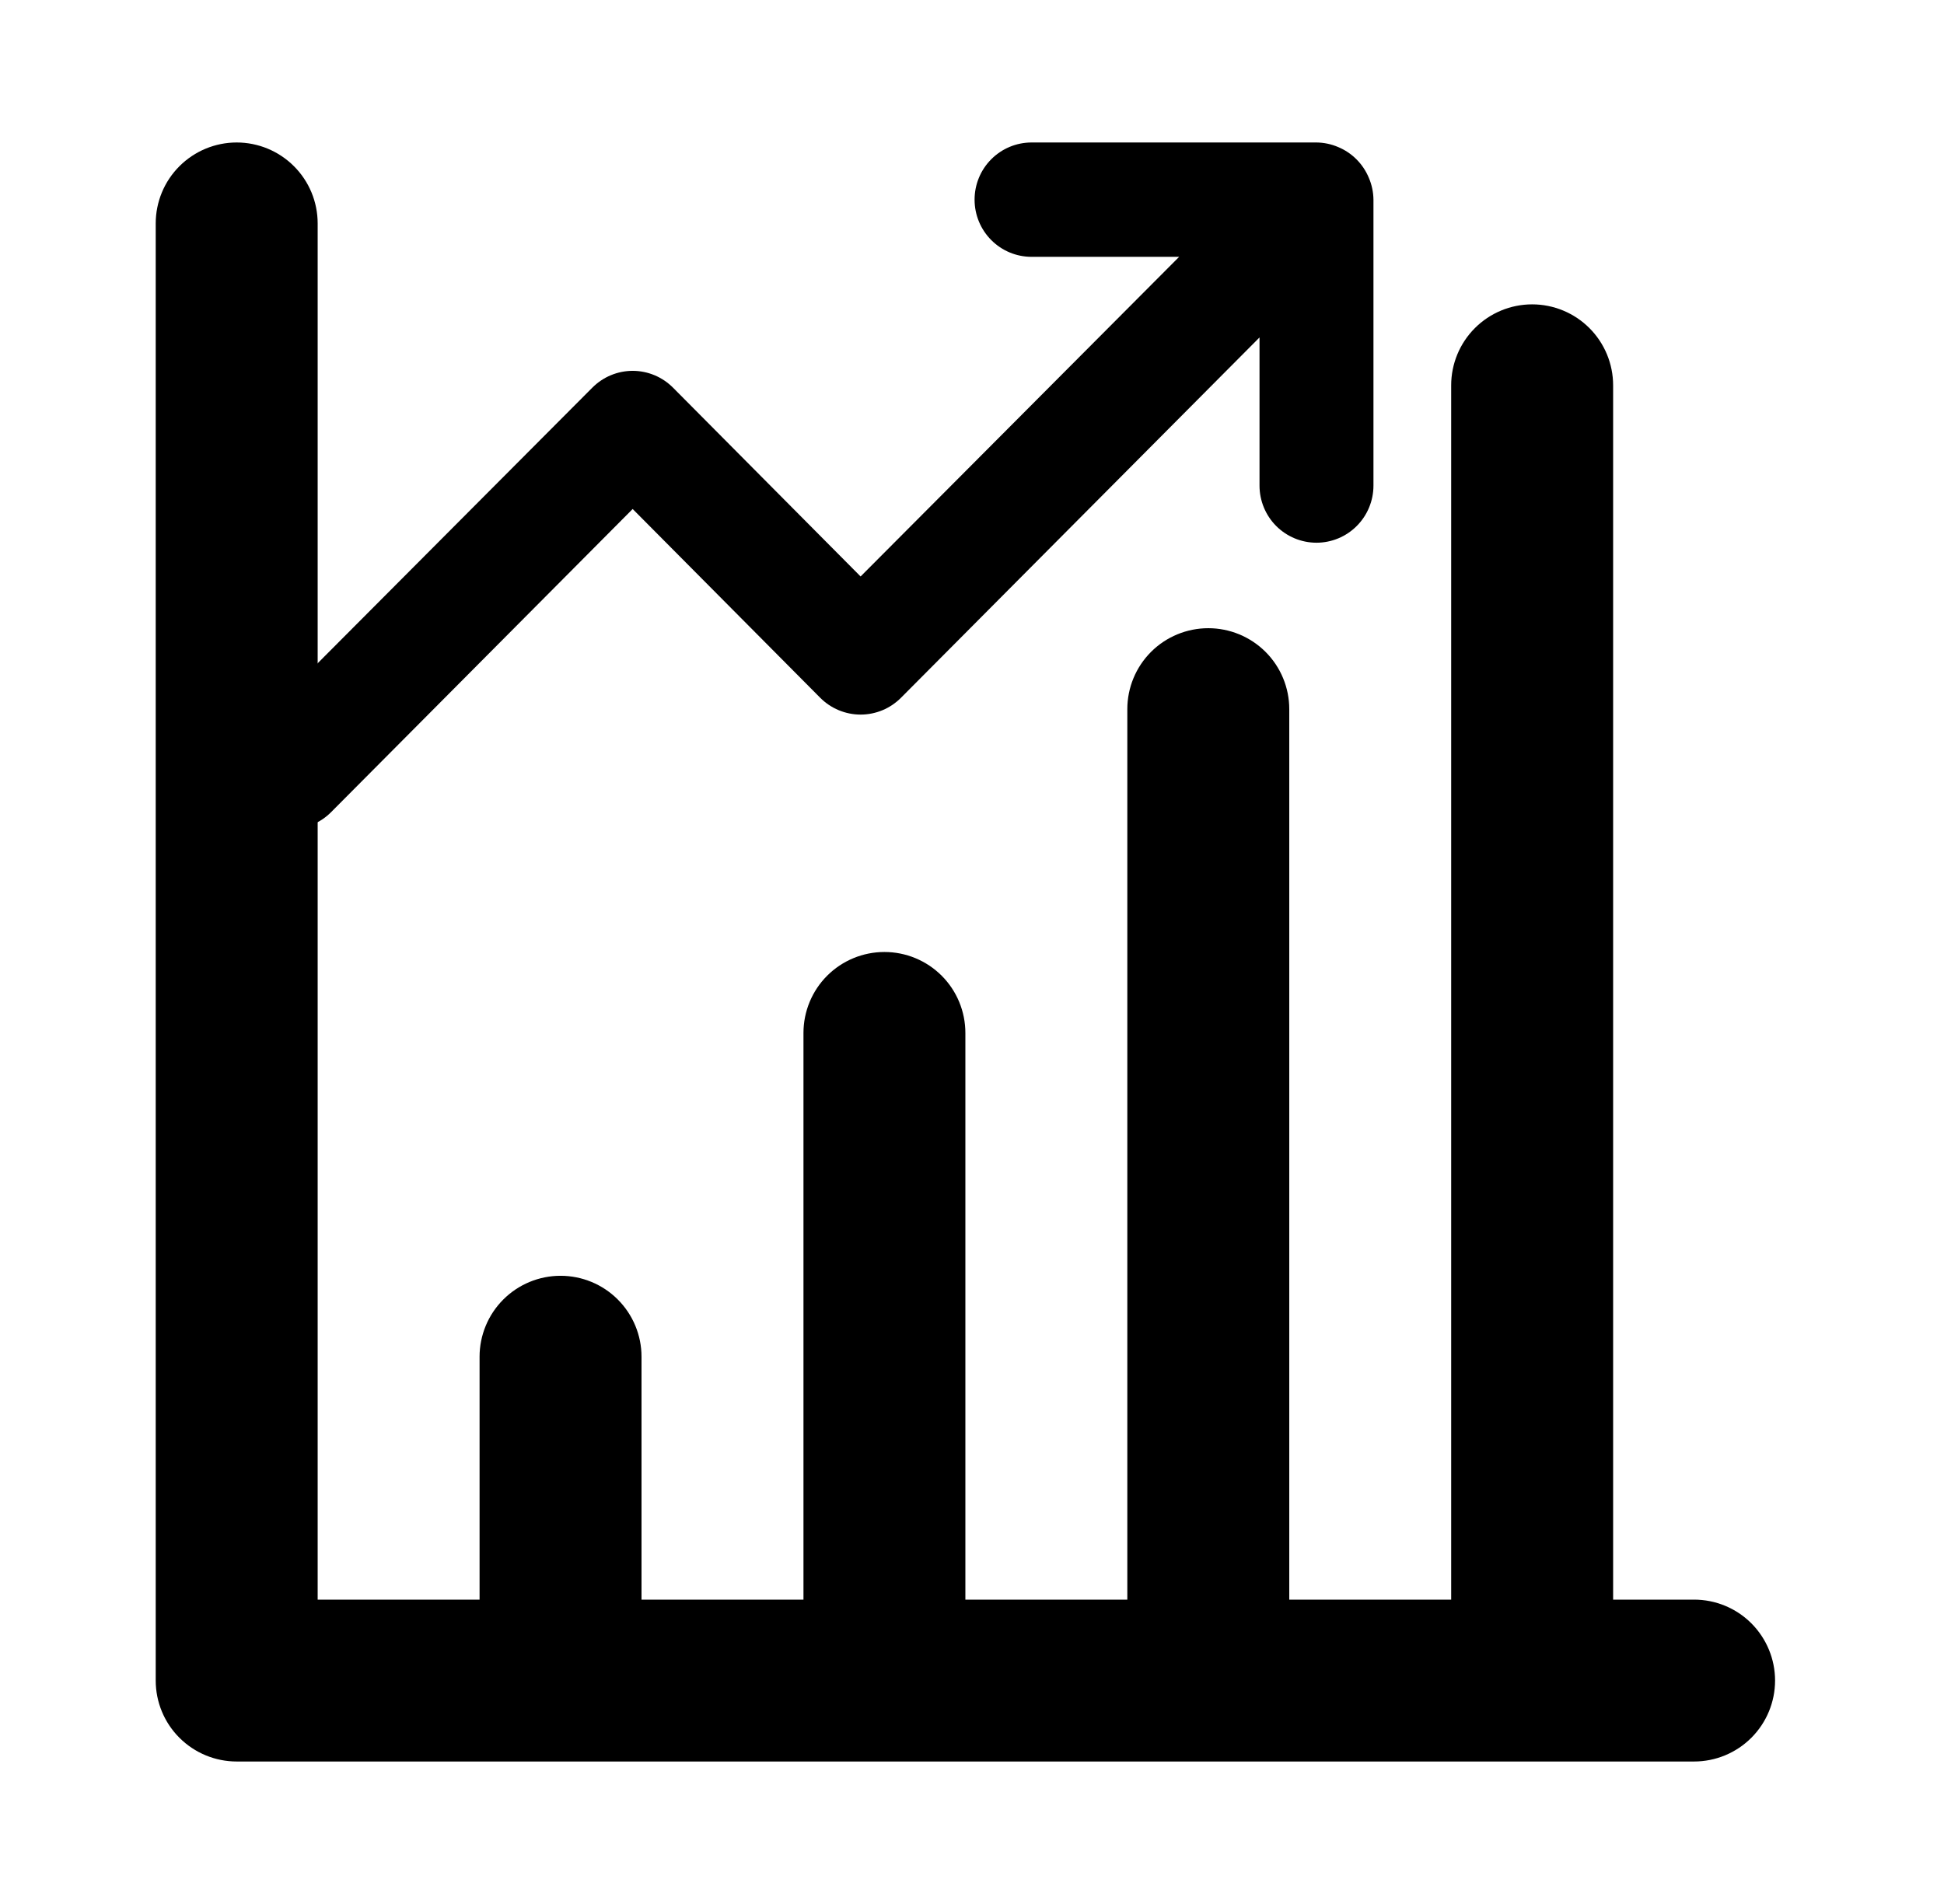
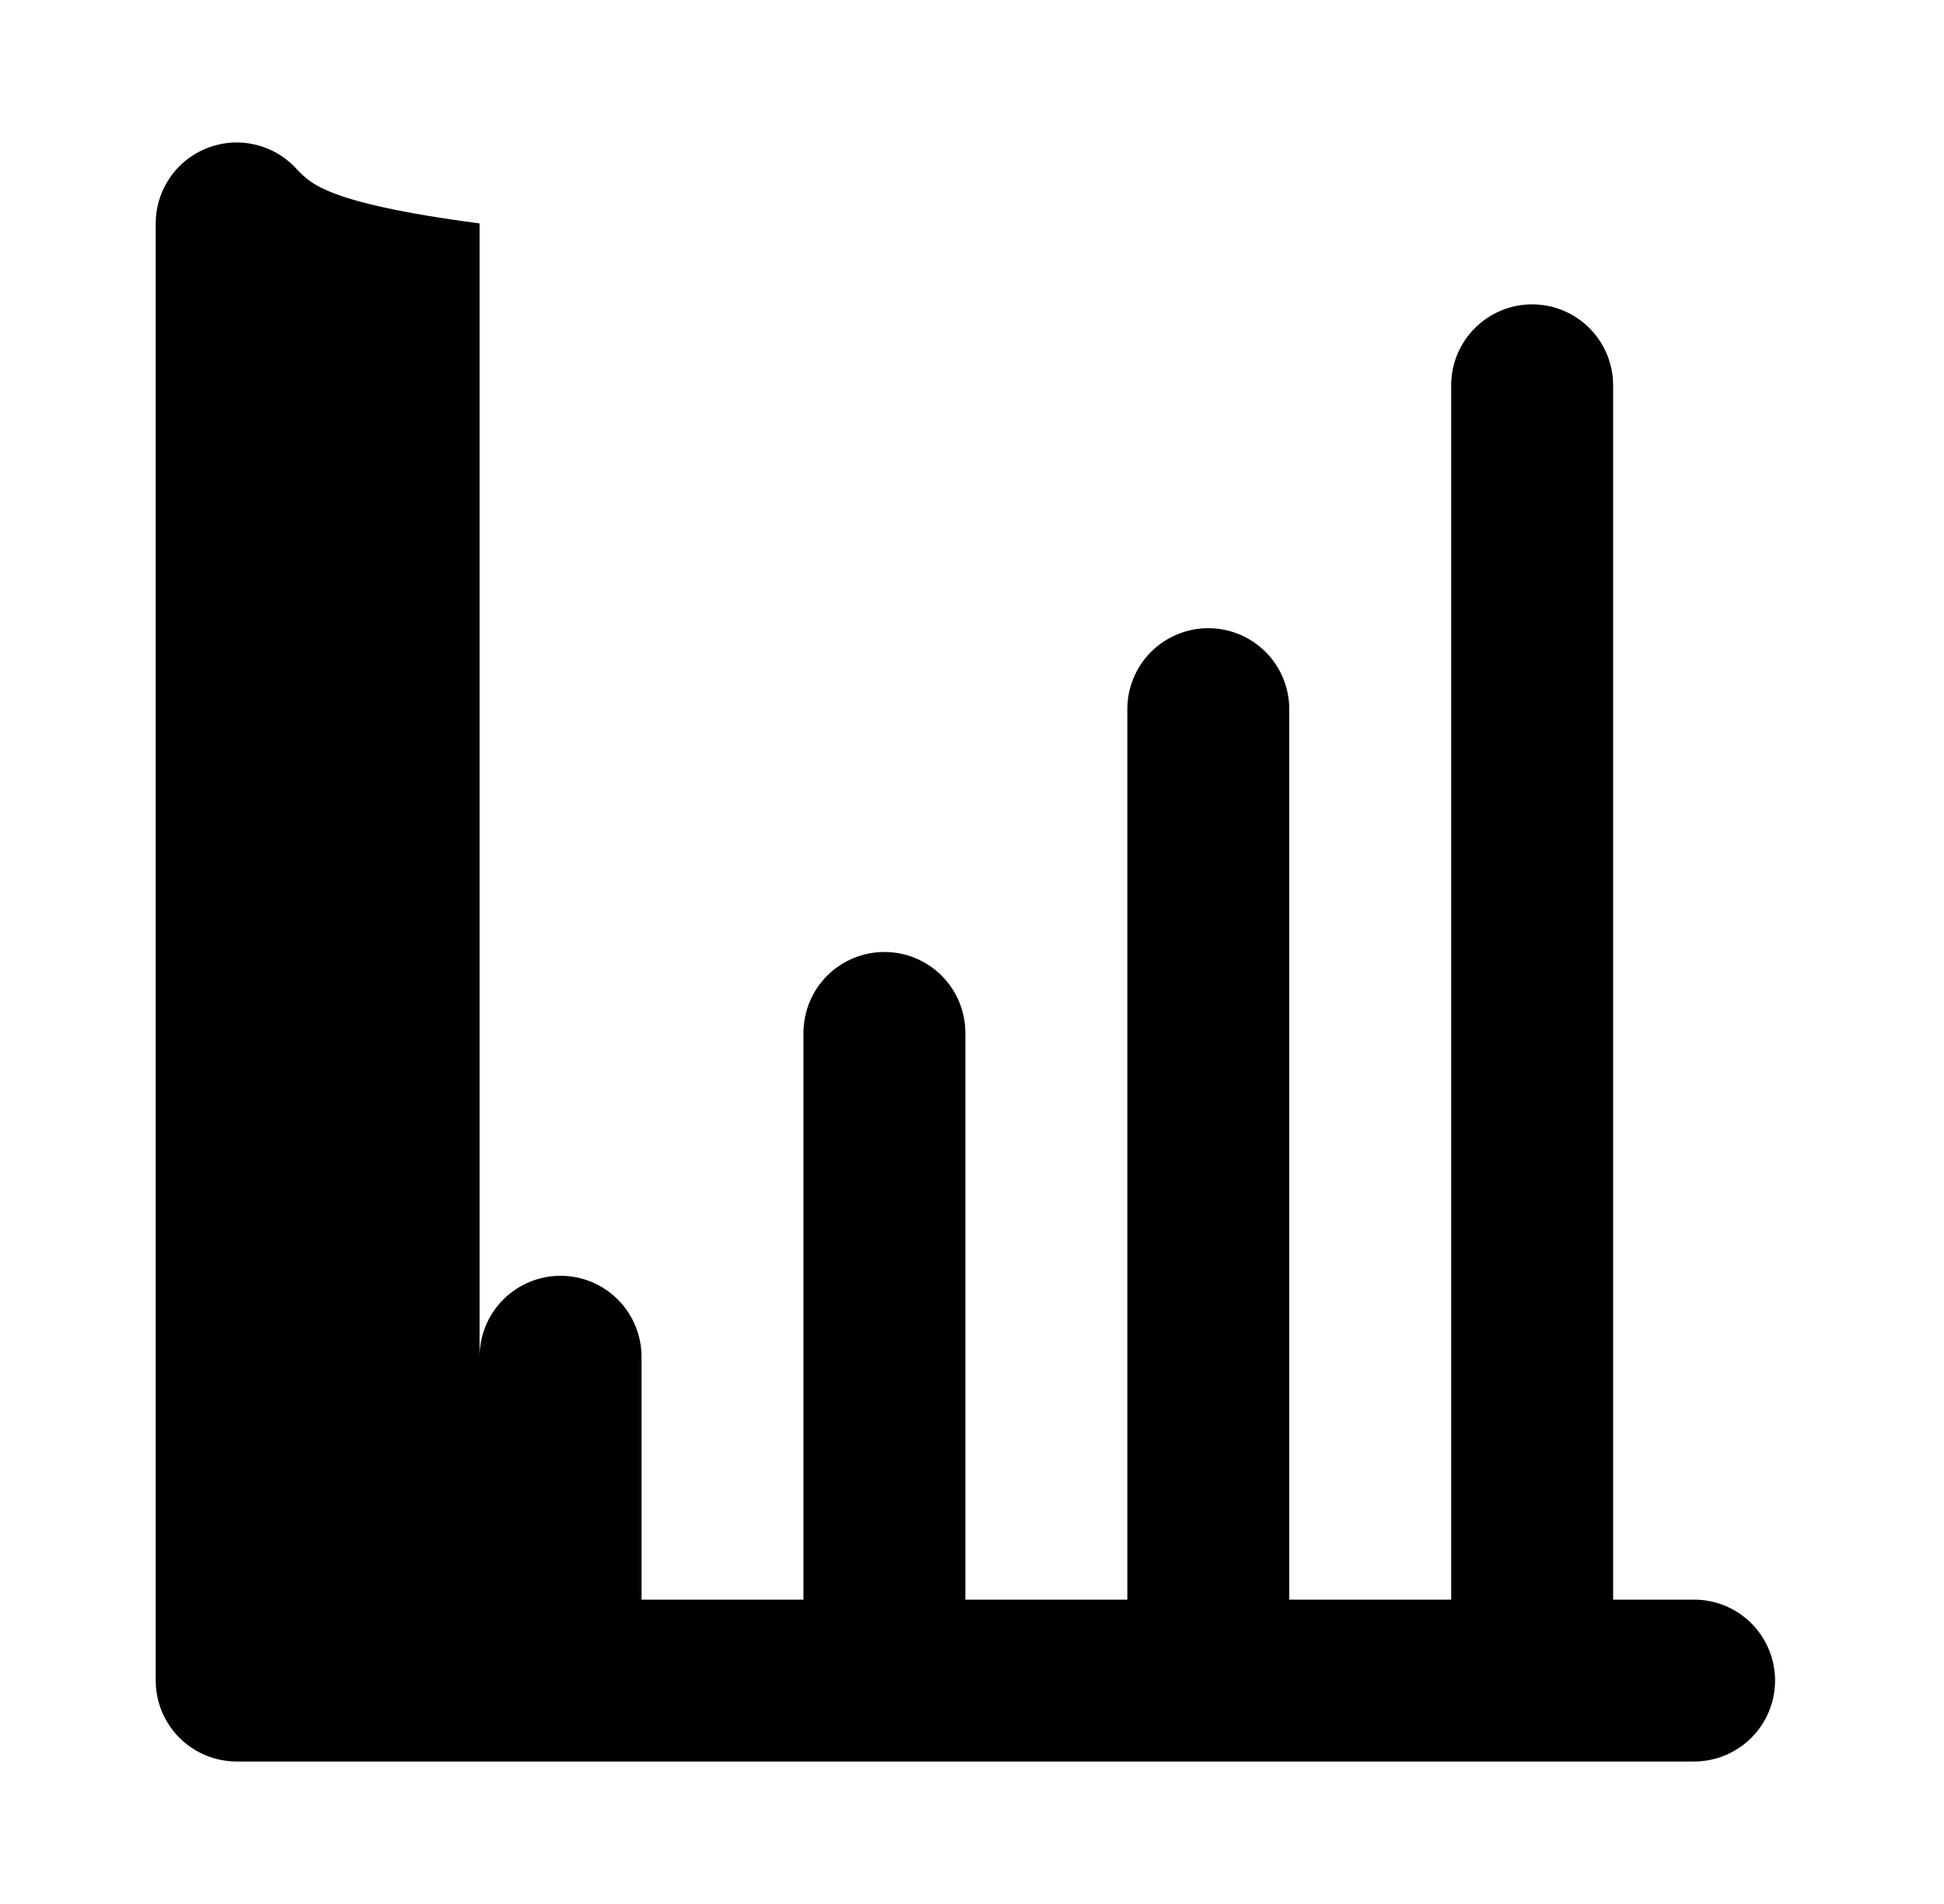
<svg xmlns="http://www.w3.org/2000/svg" width="49" height="48" viewBox="0 0 49 48" fill="none">
-   <path d="M42.701 40.327H40.66V9.714C40.66 9.173 40.445 8.654 40.062 8.271C39.679 7.888 39.16 7.673 38.619 7.673C38.078 7.673 37.559 7.888 37.176 8.271C36.793 8.654 36.578 9.173 36.578 9.714V40.327H32.497V17.878C32.497 17.336 32.282 16.817 31.899 16.434C31.516 16.052 30.997 15.837 30.456 15.837C29.915 15.837 29.395 16.052 29.013 16.434C28.63 16.817 28.415 17.336 28.415 17.878V40.327H24.333V26.041C24.333 25.5 24.118 24.98 23.736 24.598C23.353 24.215 22.834 24 22.293 24C21.751 24 21.232 24.215 20.849 24.598C20.467 24.98 20.252 25.5 20.252 26.041V40.327H16.17V34.204C16.17 33.663 15.955 33.144 15.572 32.761C15.19 32.378 14.671 32.163 14.129 32.163C13.588 32.163 13.069 32.378 12.686 32.761C12.303 33.144 12.088 33.663 12.088 34.204V40.327H8.007V5.633C8.007 5.091 7.792 4.572 7.409 4.19C7.026 3.807 6.507 3.592 5.966 3.592C5.425 3.592 4.906 3.807 4.523 4.19C4.14 4.572 3.925 5.091 3.925 5.633V42.367C3.925 42.909 4.14 43.428 4.523 43.81C4.906 44.193 5.425 44.408 5.966 44.408H42.701C43.242 44.408 43.761 44.193 44.144 43.81C44.526 43.428 44.742 42.909 44.742 42.367C44.742 41.826 44.526 41.307 44.144 40.924C43.761 40.541 43.242 40.327 42.701 40.327Z" fill="black" />
-   <path d="M34.504 4.486C34.358 4.133 34.08 3.853 33.729 3.707C33.556 3.633 33.37 3.594 33.183 3.592H26.001C25.62 3.592 25.255 3.744 24.986 4.014C24.716 4.284 24.565 4.651 24.565 5.033C24.565 5.416 24.716 5.782 24.986 6.053C25.255 6.323 25.62 6.475 26.001 6.475H29.721L21.692 14.533L16.967 9.776C16.833 9.641 16.674 9.533 16.499 9.46C16.324 9.387 16.137 9.349 15.947 9.349C15.757 9.349 15.57 9.387 15.395 9.46C15.22 9.533 15.061 9.641 14.927 9.776L6.309 18.425C6.175 18.559 6.068 18.718 5.995 18.894C5.922 19.069 5.884 19.258 5.884 19.448C5.884 19.638 5.922 19.827 5.995 20.002C6.068 20.178 6.175 20.337 6.309 20.471C6.443 20.607 6.602 20.714 6.777 20.787C6.952 20.86 7.139 20.898 7.329 20.898C7.519 20.898 7.706 20.86 7.881 20.787C8.056 20.714 8.215 20.607 8.349 20.471L15.947 12.832L20.672 17.589C20.806 17.724 20.965 17.831 21.14 17.904C21.315 17.977 21.503 18.015 21.692 18.015C21.882 18.015 22.07 17.977 22.245 17.904C22.42 17.831 22.578 17.724 22.712 17.589L31.747 8.507V12.241C31.747 12.623 31.898 12.99 32.167 13.26C32.437 13.53 32.802 13.682 33.183 13.682C33.564 13.682 33.929 13.53 34.198 13.26C34.468 12.99 34.619 12.623 34.619 12.241V5.033C34.617 4.845 34.578 4.659 34.504 4.486Z" fill="black" />
+   <path d="M42.701 40.327H40.66V9.714C40.66 9.173 40.445 8.654 40.062 8.271C39.679 7.888 39.16 7.673 38.619 7.673C38.078 7.673 37.559 7.888 37.176 8.271C36.793 8.654 36.578 9.173 36.578 9.714V40.327H32.497V17.878C32.497 17.336 32.282 16.817 31.899 16.434C31.516 16.052 30.997 15.837 30.456 15.837C29.915 15.837 29.395 16.052 29.013 16.434C28.63 16.817 28.415 17.336 28.415 17.878V40.327H24.333V26.041C24.333 25.5 24.118 24.98 23.736 24.598C23.353 24.215 22.834 24 22.293 24C21.751 24 21.232 24.215 20.849 24.598C20.467 24.98 20.252 25.5 20.252 26.041V40.327H16.17V34.204C16.17 33.663 15.955 33.144 15.572 32.761C15.19 32.378 14.671 32.163 14.129 32.163C13.588 32.163 13.069 32.378 12.686 32.761C12.303 33.144 12.088 33.663 12.088 34.204V40.327V5.633C8.007 5.091 7.792 4.572 7.409 4.19C7.026 3.807 6.507 3.592 5.966 3.592C5.425 3.592 4.906 3.807 4.523 4.19C4.14 4.572 3.925 5.091 3.925 5.633V42.367C3.925 42.909 4.14 43.428 4.523 43.81C4.906 44.193 5.425 44.408 5.966 44.408H42.701C43.242 44.408 43.761 44.193 44.144 43.81C44.526 43.428 44.742 42.909 44.742 42.367C44.742 41.826 44.526 41.307 44.144 40.924C43.761 40.541 43.242 40.327 42.701 40.327Z" fill="black" />
</svg>